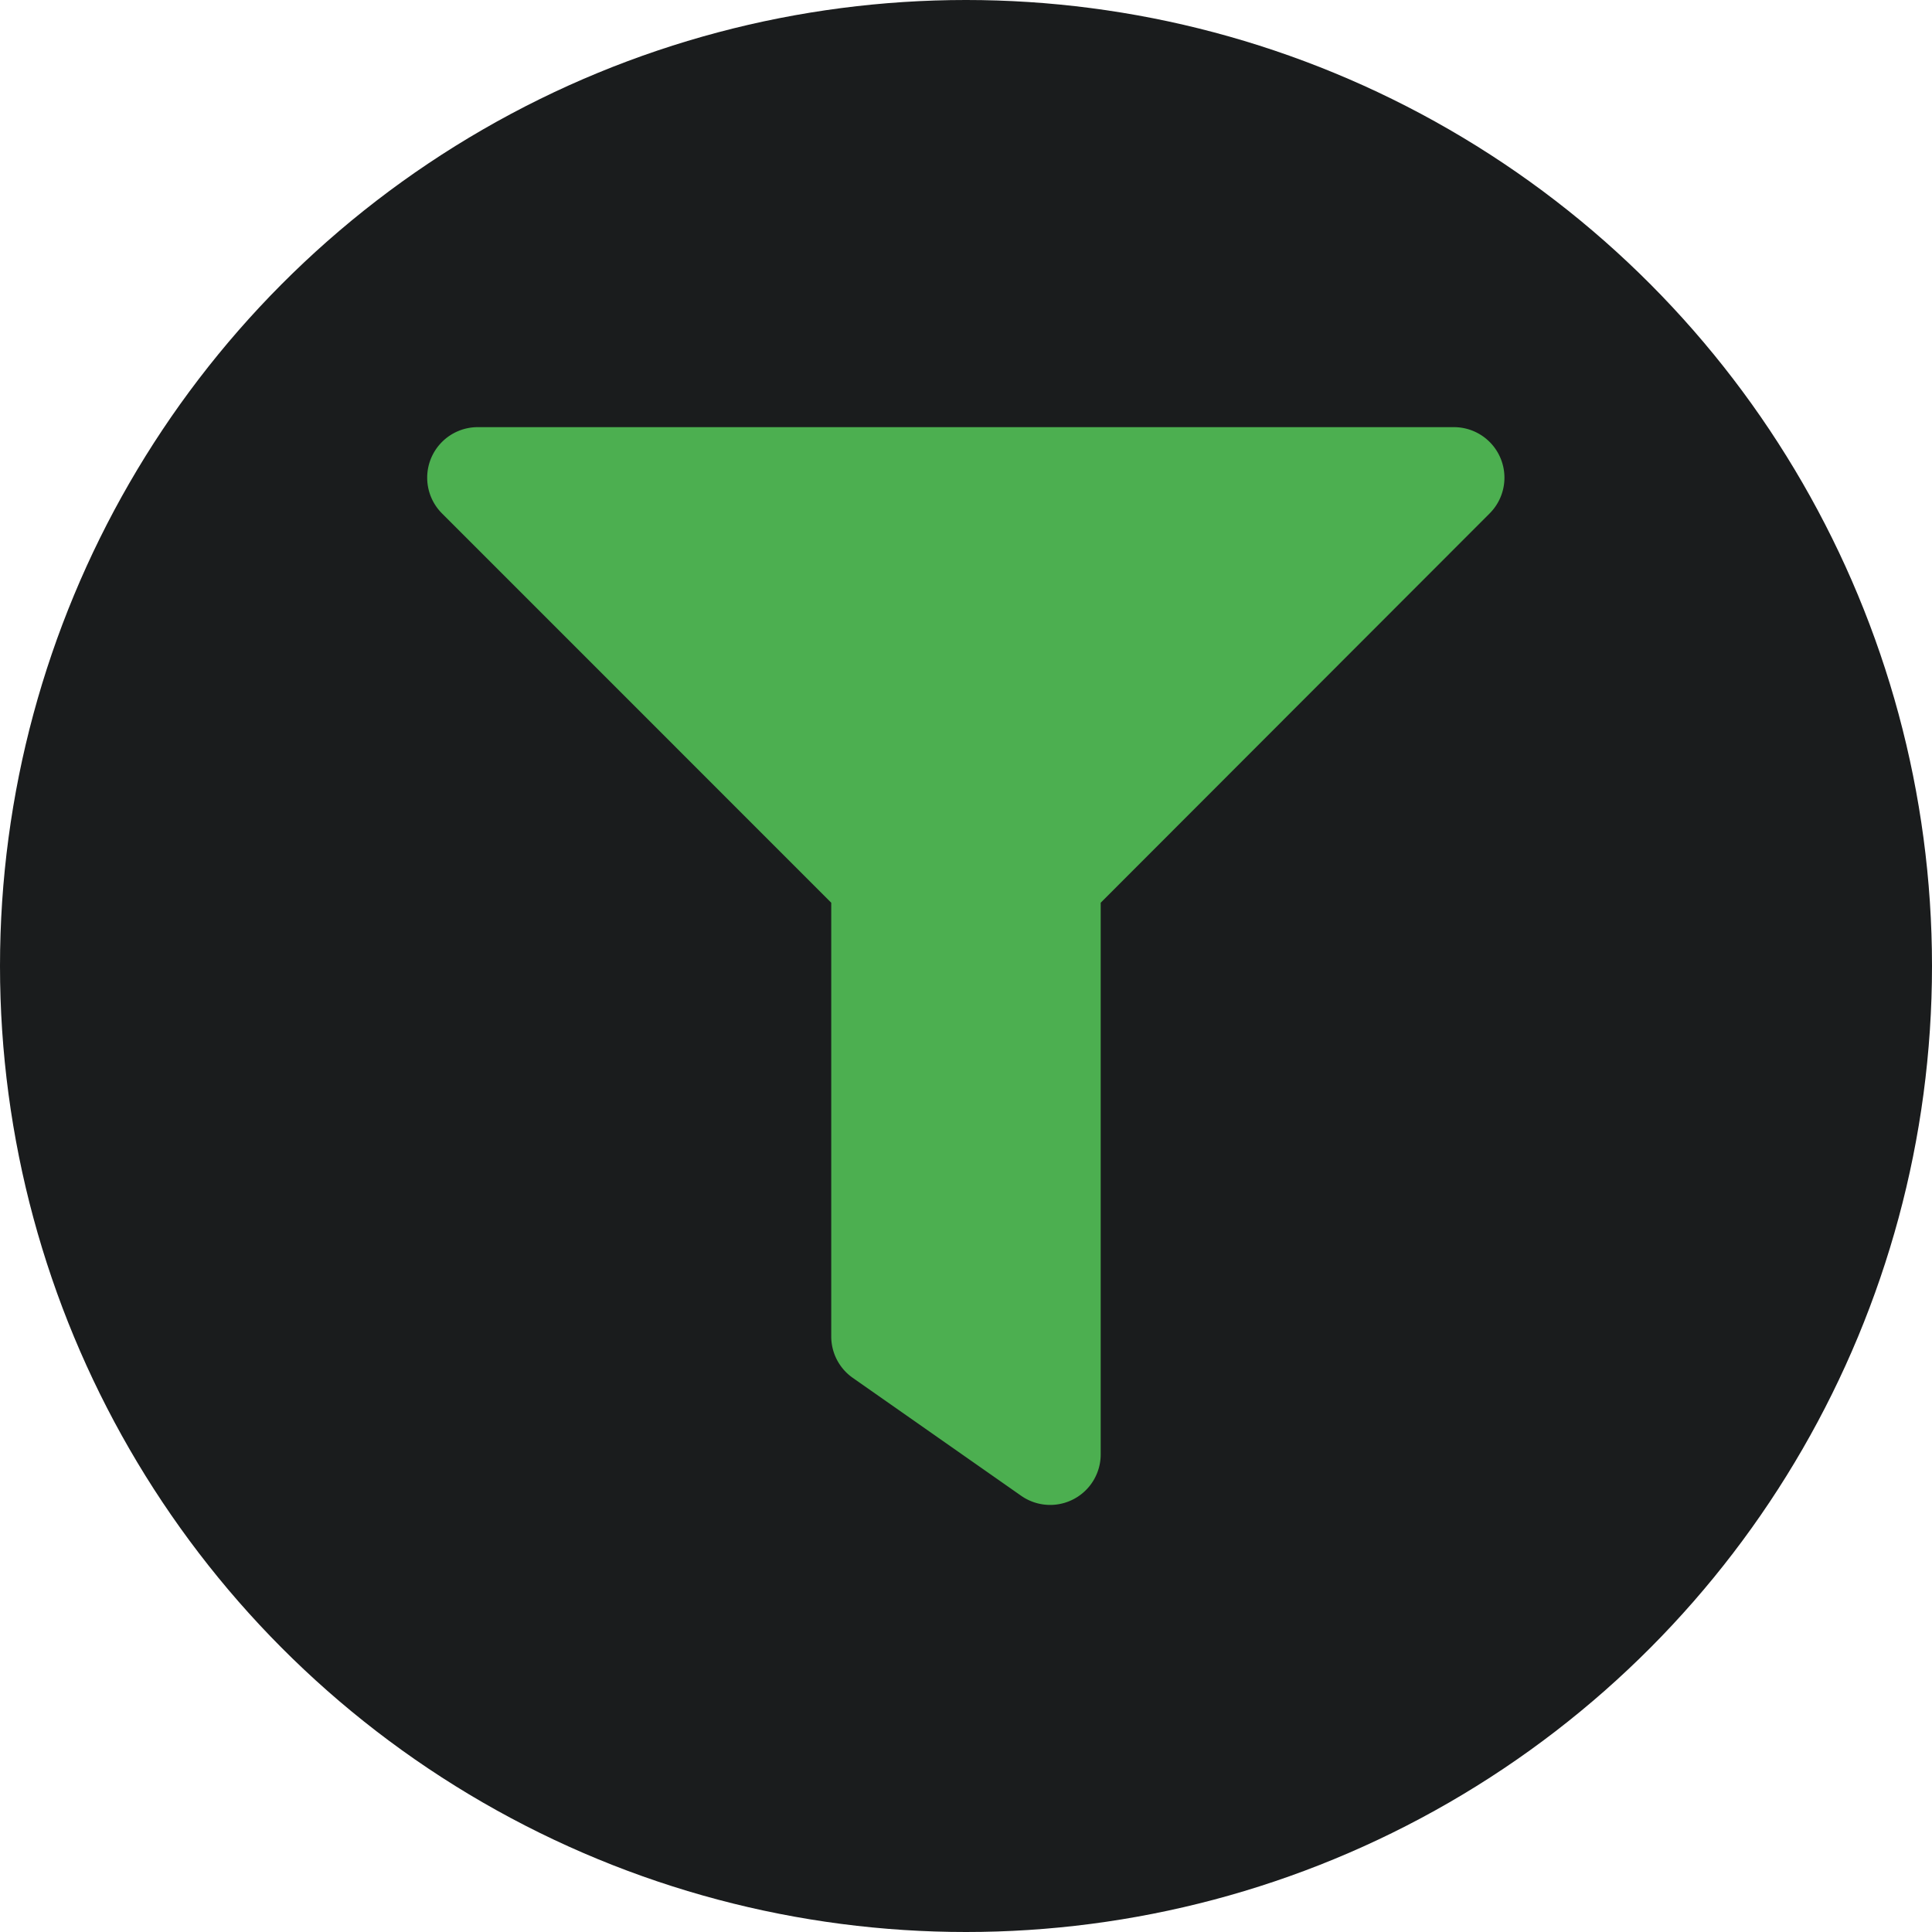
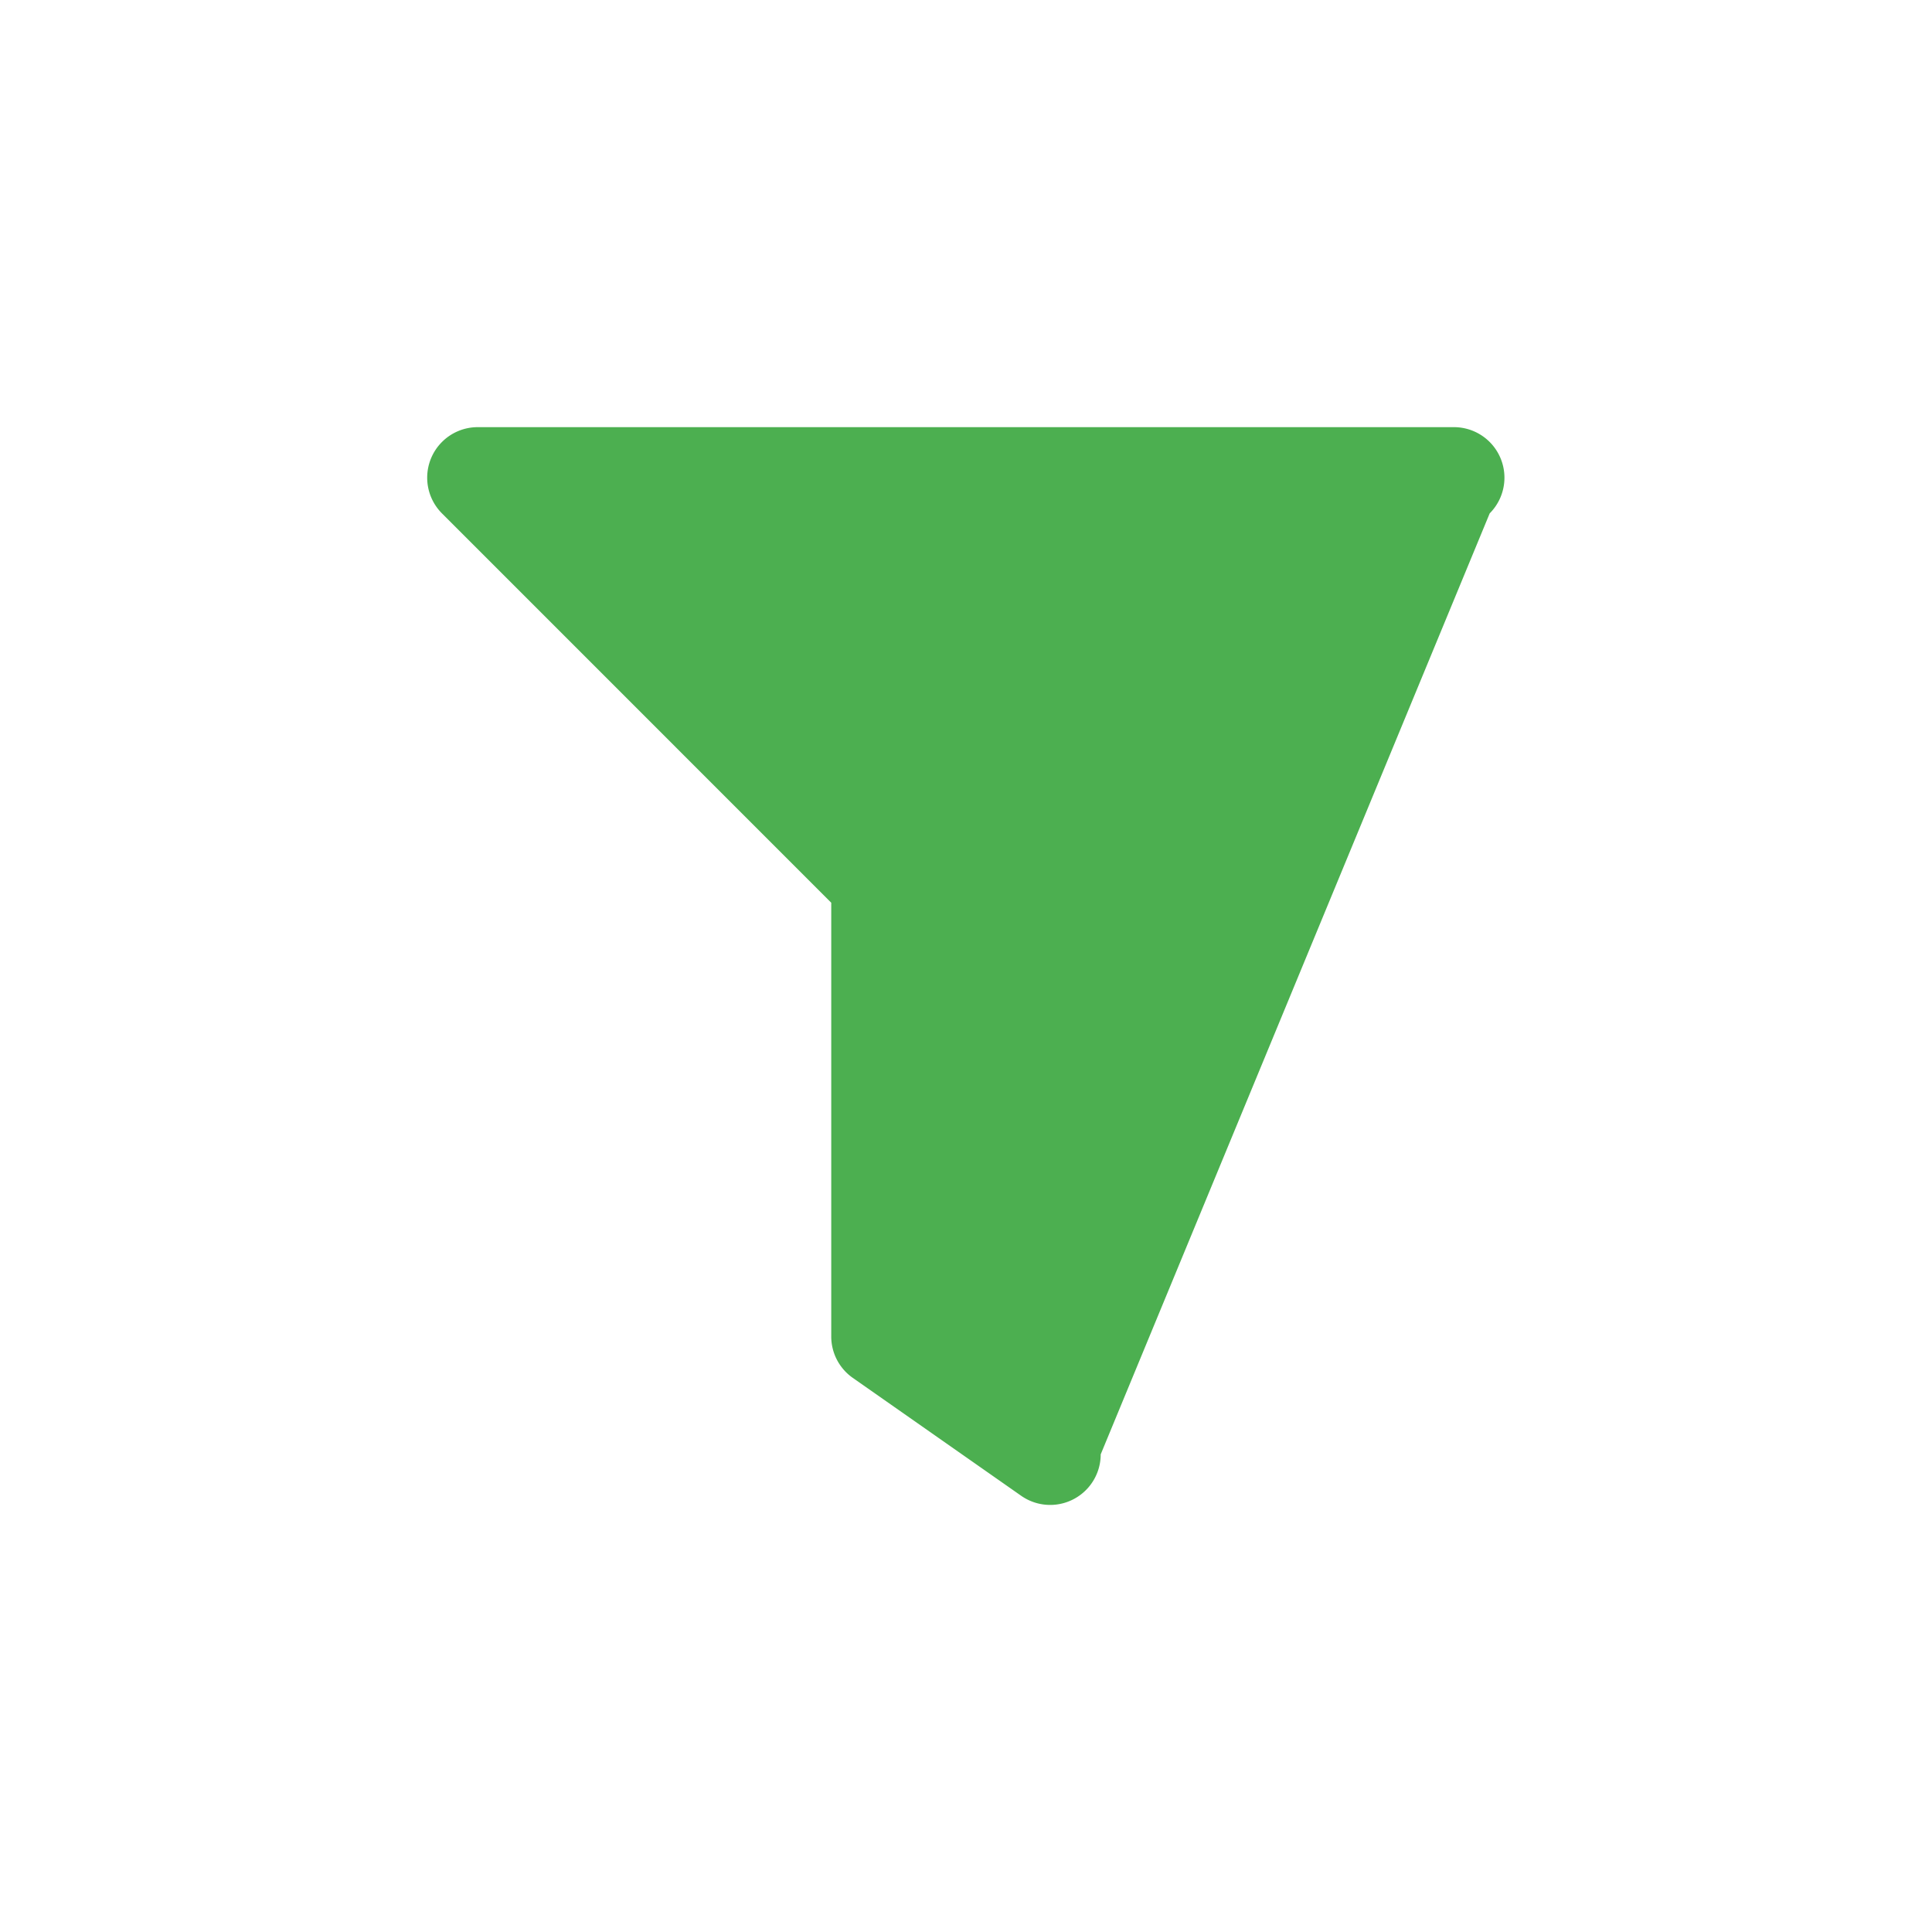
<svg xmlns="http://www.w3.org/2000/svg" width="32" height="32" viewBox="0 0 32 32">
  <g id="Group_8" data-name="Group 8" transform="translate(-5149 -2831)">
-     <circle id="Ellipse_16" data-name="Ellipse 16" cx="16" cy="16" r="16" transform="translate(5149 2831)" fill="#1a1c1d" />
-     <path id="Icon_awesome-filter" data-name="Icon awesome-filter" d="M17.013,0H.838A.837.837,0,0,0,.246,1.428L6.694,7.877v7.184a.837.837,0,0,0,.357.686L9.84,17.7a.837.837,0,0,0,1.317-.686V7.877L17.6,1.428A.837.837,0,0,0,17.013,0Z" transform="translate(5156.074 2838.075)" fill="#4caf50" />
+     <path id="Icon_awesome-filter" data-name="Icon awesome-filter" d="M17.013,0H.838A.837.837,0,0,0,.246,1.428L6.694,7.877v7.184a.837.837,0,0,0,.357.686L9.84,17.7a.837.837,0,0,0,1.317-.686L17.6,1.428A.837.837,0,0,0,17.013,0Z" transform="translate(5156.074 2838.075)" fill="#4caf50" />
  </g>
</svg>